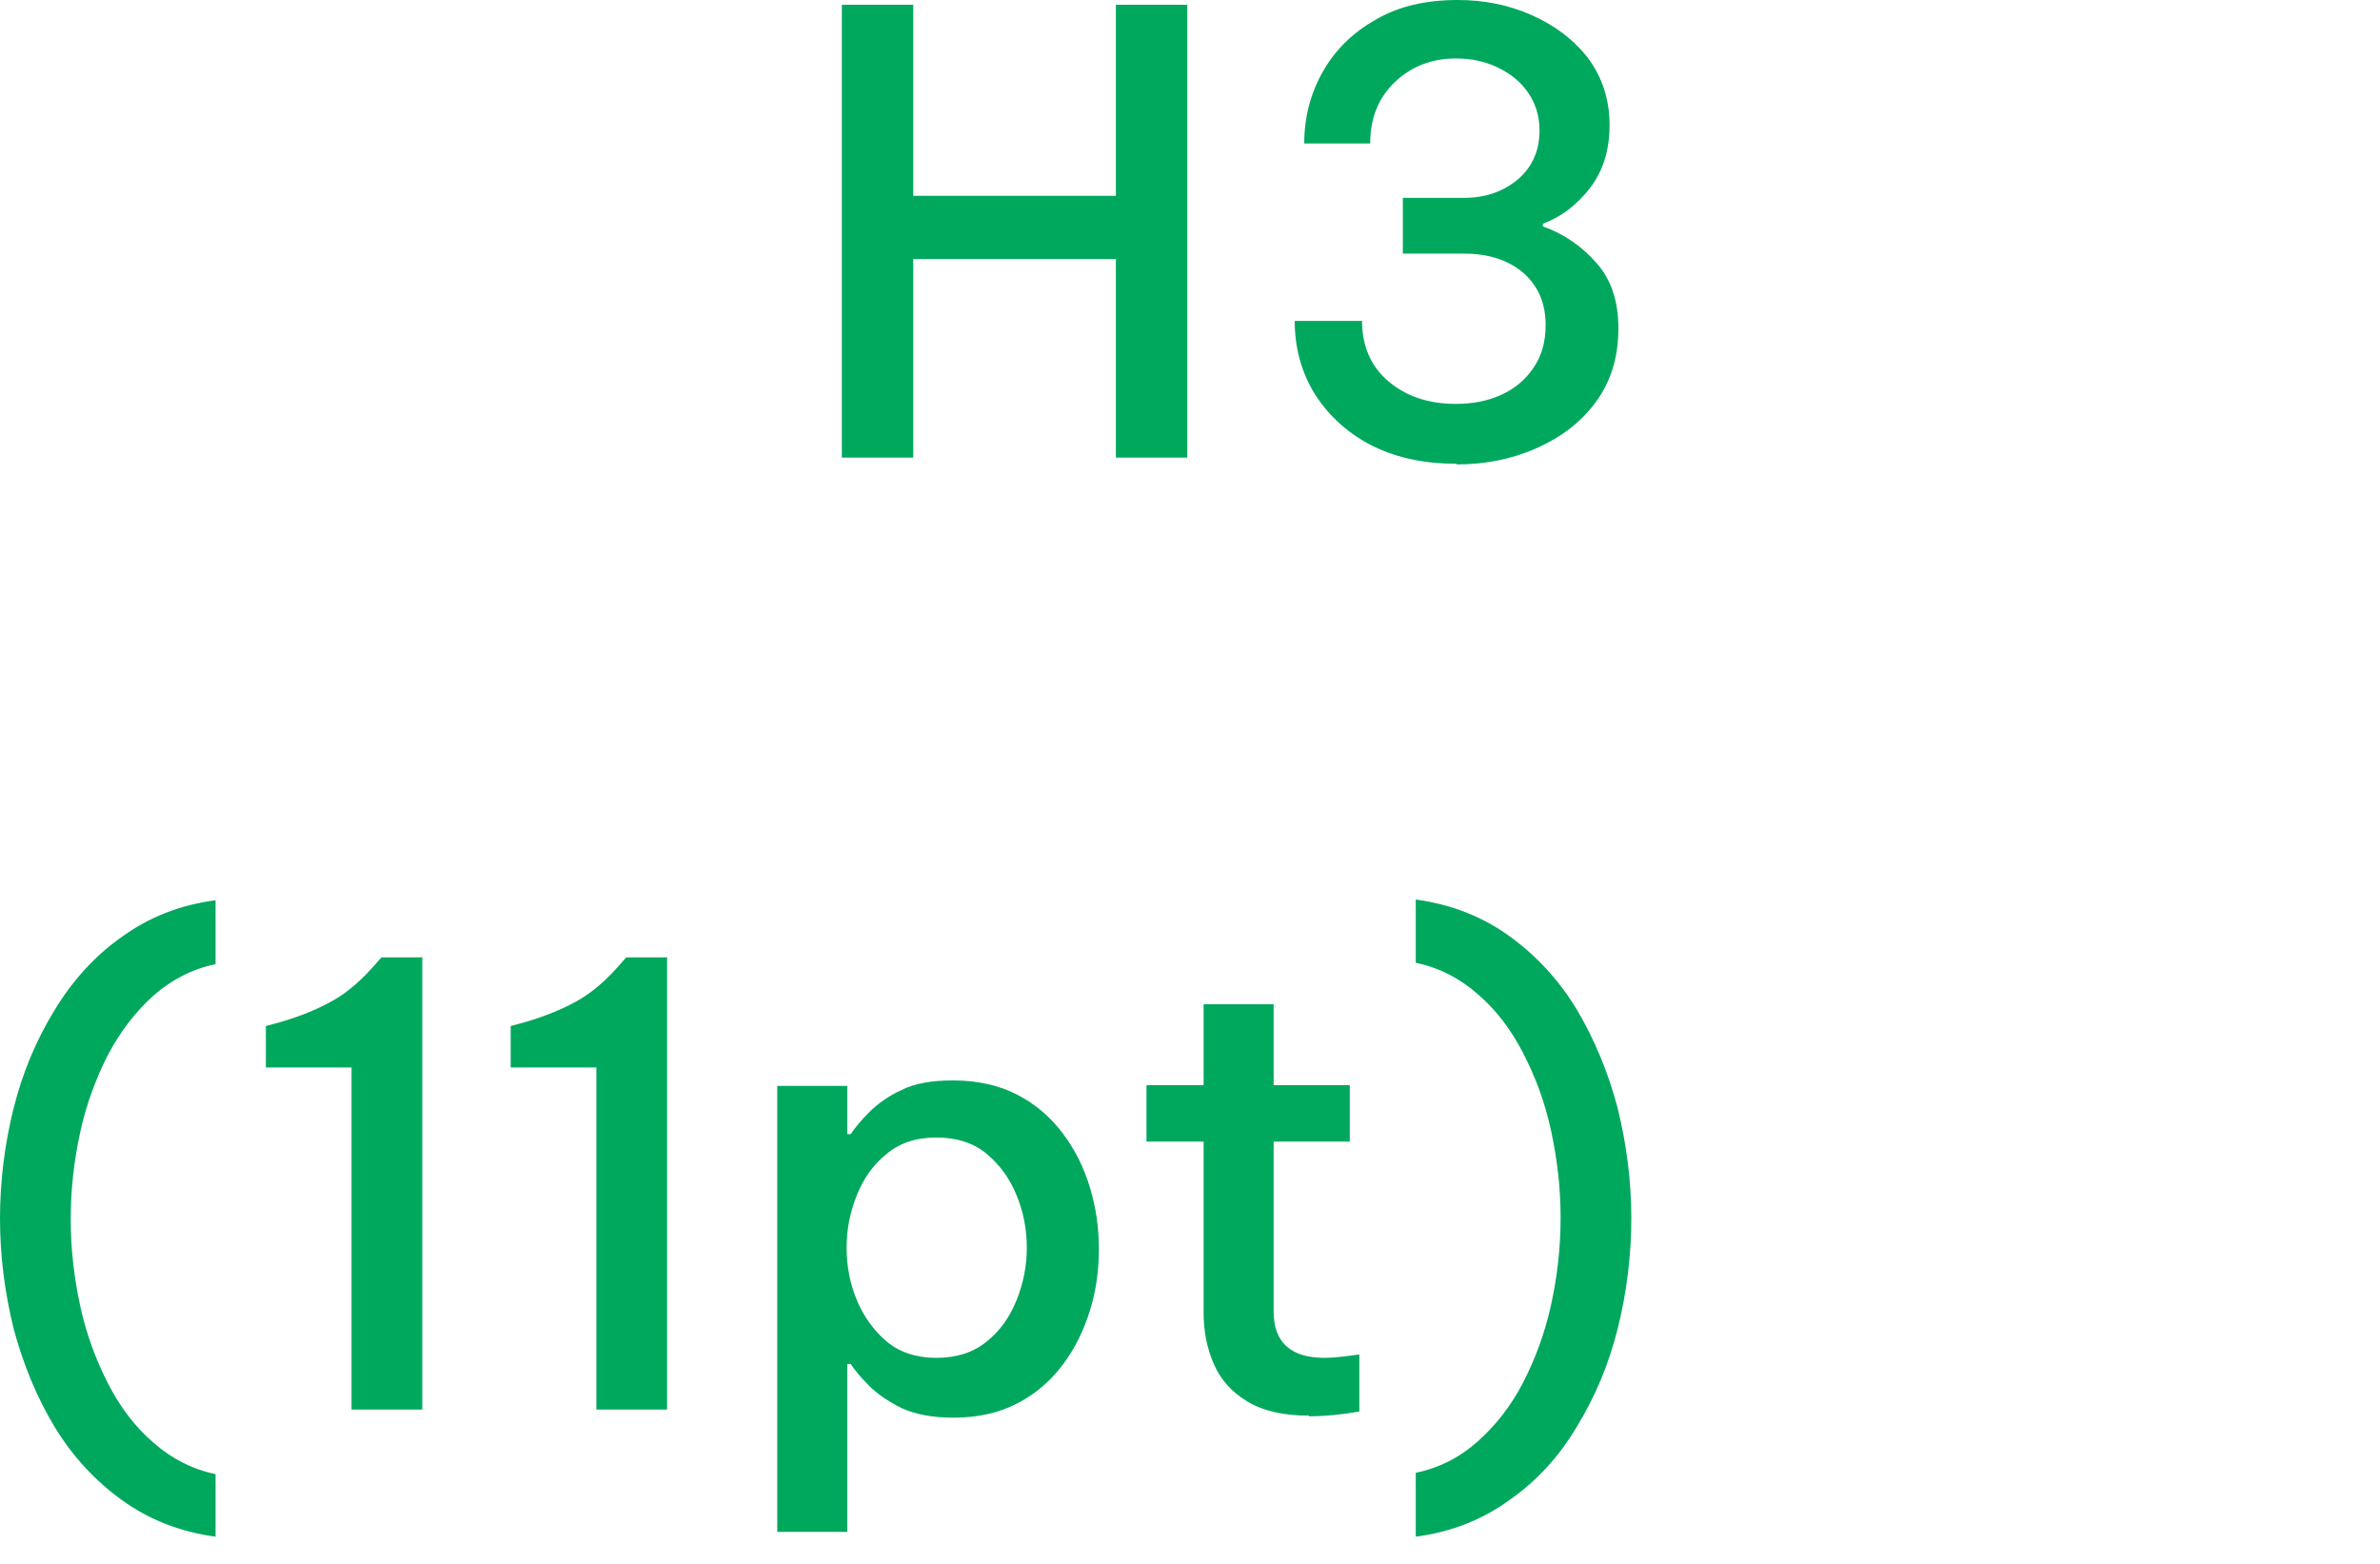
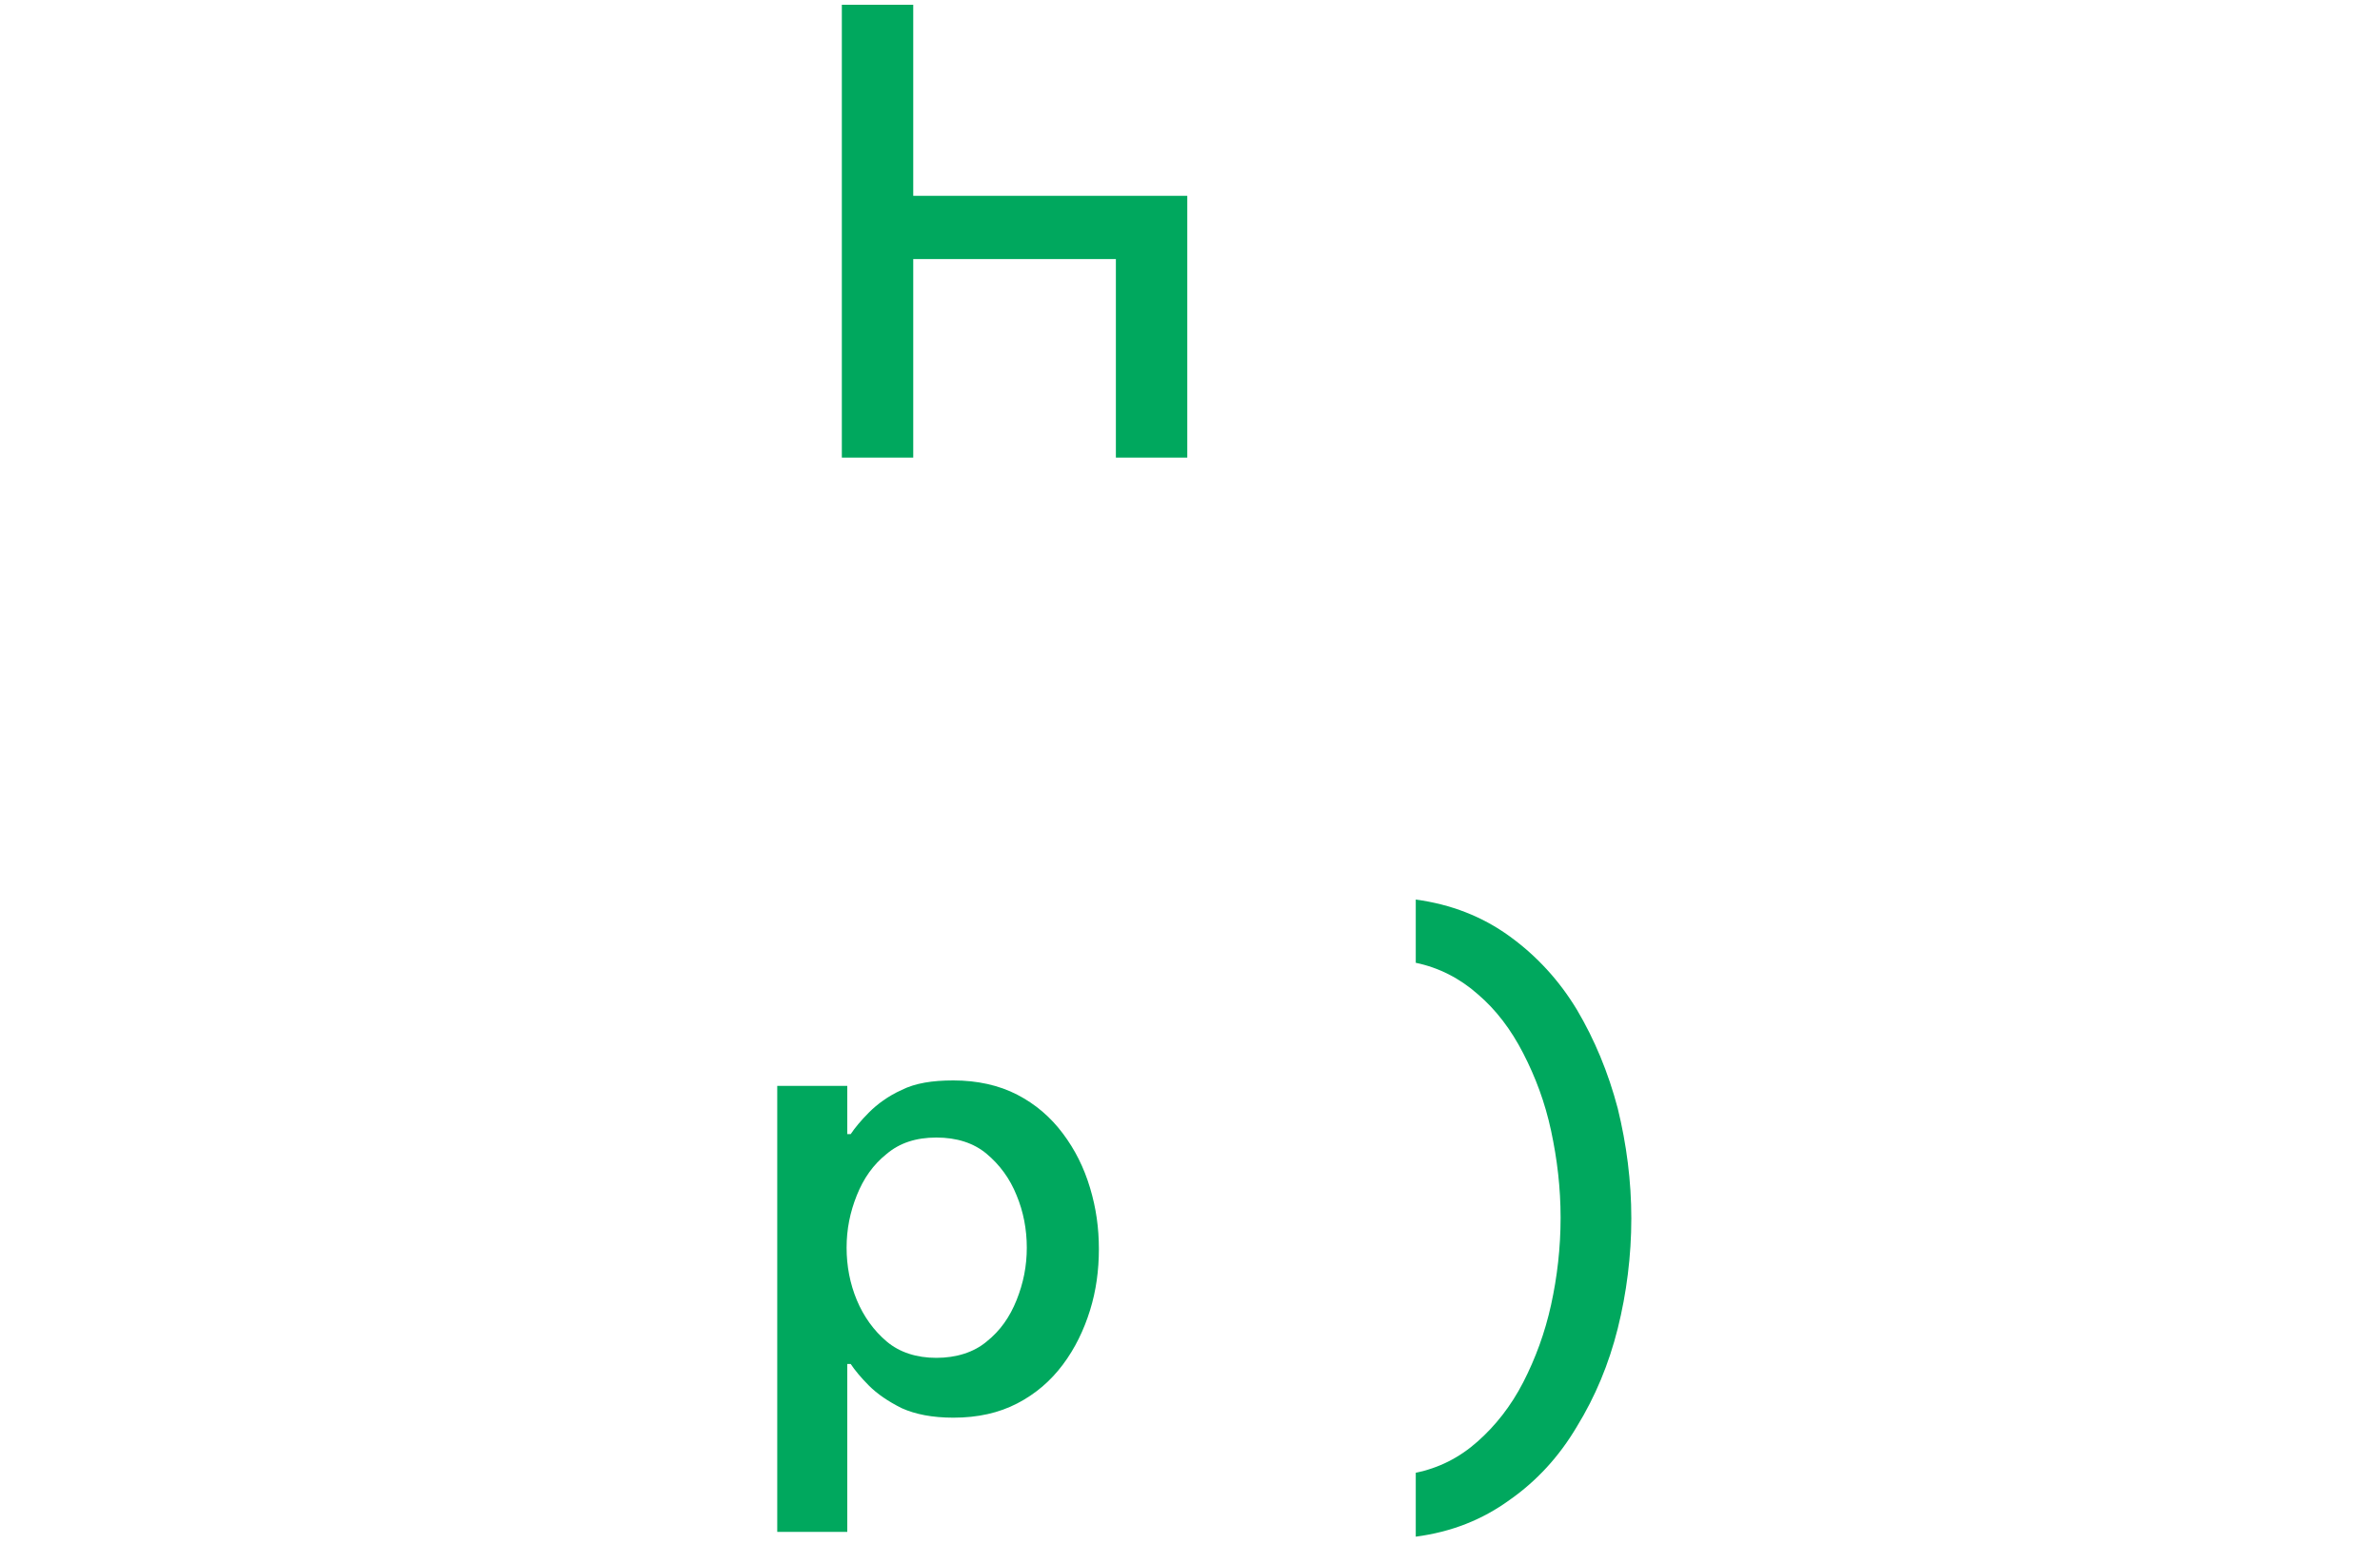
<svg xmlns="http://www.w3.org/2000/svg" fill="none" height="100%" overflow="visible" preserveAspectRatio="none" style="display: block;" viewBox="0 0 35 23" width="100%">
  <g id="Frame 2147220673">
    <g id="Group">
-       <path d="M12.38 6.73V0.07H13.43V2.88H16.41V0.07H17.46V6.73H16.41V3.81H13.43V6.73H12.38Z" fill="#00A85E" id="Vector" />
-       <path d="M21.41 6.82C20.91 6.82 20.49 6.72 20.13 6.53C19.78 6.34 19.51 6.08 19.32 5.77C19.13 5.45 19.04 5.1 19.04 4.72H20.03C20.03 5.09 20.16 5.39 20.42 5.61C20.68 5.83 21.01 5.94 21.41 5.94C21.65 5.94 21.87 5.9 22.07 5.81C22.27 5.72 22.43 5.59 22.55 5.41C22.67 5.24 22.73 5.03 22.73 4.78C22.73 4.46 22.62 4.21 22.41 4.02C22.19 3.83 21.9 3.73 21.53 3.73H20.63V2.91H21.53C21.84 2.91 22.1 2.82 22.32 2.64C22.53 2.46 22.64 2.22 22.64 1.92C22.64 1.7 22.58 1.52 22.47 1.36C22.36 1.2 22.21 1.08 22.02 0.99C21.83 0.9 21.63 0.86 21.41 0.86C21.05 0.86 20.75 0.98 20.51 1.21C20.27 1.44 20.15 1.74 20.15 2.11H19.18C19.18 1.73 19.27 1.38 19.45 1.06C19.63 0.74 19.89 0.48 20.23 0.29C20.57 0.09 20.97 0 21.44 0C21.82 0 22.18 0.07 22.52 0.22C22.86 0.37 23.14 0.58 23.35 0.85C23.56 1.13 23.67 1.46 23.67 1.84C23.67 2.22 23.57 2.52 23.38 2.77C23.18 3.02 22.96 3.19 22.69 3.29V3.33C23 3.44 23.26 3.62 23.48 3.87C23.7 4.12 23.8 4.44 23.8 4.83C23.8 5.25 23.69 5.61 23.47 5.91C23.25 6.21 22.96 6.43 22.6 6.59C22.24 6.75 21.85 6.83 21.43 6.83L21.41 6.82Z" fill="#00A85E" id="Vector_2" />
-       <path d="M3.17 22.6C2.65 22.53 2.19 22.35 1.79 22.06C1.39 21.77 1.06 21.41 0.8 20.98C0.54 20.55 0.34 20.06 0.2 19.54C0.07 19.01 0 18.47 0 17.92C0 17.37 0.07 16.82 0.2 16.3C0.33 15.78 0.53 15.3 0.8 14.86C1.06 14.43 1.39 14.06 1.79 13.78C2.19 13.49 2.64 13.31 3.17 13.24V14.18C2.83 14.25 2.52 14.41 2.26 14.64C2 14.87 1.77 15.17 1.59 15.51C1.41 15.86 1.27 16.24 1.18 16.65C1.09 17.06 1.04 17.49 1.04 17.93C1.04 18.37 1.09 18.79 1.18 19.21C1.27 19.62 1.41 20 1.59 20.35C1.77 20.7 1.99 20.99 2.26 21.22C2.52 21.45 2.83 21.61 3.17 21.68V22.62V22.6Z" fill="#00A85E" id="Vector_3" />
-       <path d="M6.21 14.07V20.73H5.17V15.7H3.91V15.09L4.13 15.03C4.47 14.93 4.74 14.81 4.94 14.69C5.14 14.57 5.34 14.39 5.53 14.17L5.61 14.08H6.2L6.21 14.07Z" fill="#00A85E" id="Vector_4" />
-       <path d="M9.81 14.07V20.73H8.77V15.7H7.51V15.09L7.73 15.03C8.07 14.93 8.34 14.81 8.54 14.69C8.74 14.57 8.94 14.39 9.13 14.17L9.21 14.08H9.8L9.81 14.07Z" fill="#00A85E" id="Vector_5" />
+       <path d="M12.38 6.73V0.07H13.43V2.88H16.41H17.46V6.73H16.41V3.81H13.43V6.73H12.38Z" fill="#00A85E" id="Vector" />
      <path d="M11.43 22.5V15.97H12.46V16.68H12.51C12.57 16.59 12.66 16.48 12.78 16.36C12.9 16.24 13.06 16.12 13.26 16.03C13.46 15.93 13.71 15.89 14.02 15.89C14.37 15.89 14.69 15.96 14.96 16.1C15.23 16.24 15.45 16.43 15.63 16.67C15.81 16.91 15.94 17.17 16.03 17.47C16.12 17.77 16.16 18.06 16.16 18.37C16.16 18.68 16.12 18.98 16.03 19.27C15.94 19.56 15.81 19.83 15.63 20.07C15.45 20.31 15.23 20.5 14.96 20.64C14.69 20.78 14.38 20.85 14.02 20.85C13.71 20.85 13.46 20.8 13.26 20.71C13.06 20.61 12.9 20.5 12.78 20.38C12.66 20.26 12.57 20.15 12.51 20.06H12.46V22.53H11.43V22.5ZM12.45 18.35C12.45 18.62 12.5 18.88 12.6 19.12C12.7 19.36 12.85 19.57 13.04 19.73C13.23 19.89 13.48 19.97 13.77 19.97C14.06 19.97 14.32 19.89 14.51 19.73C14.71 19.57 14.85 19.37 14.95 19.12C15.05 18.87 15.1 18.62 15.1 18.35C15.1 18.08 15.05 17.82 14.95 17.58C14.85 17.33 14.7 17.13 14.51 16.97C14.32 16.81 14.07 16.73 13.77 16.73C13.47 16.73 13.23 16.81 13.04 16.97C12.84 17.13 12.7 17.33 12.6 17.58C12.5 17.83 12.45 18.08 12.45 18.35Z" fill="#00A85E" id="Vector_6" />
-       <path d="M19.25 20.82C18.87 20.82 18.57 20.75 18.34 20.61C18.11 20.47 17.95 20.29 17.85 20.06C17.75 19.83 17.7 19.58 17.7 19.31V16.79H16.86V15.96H17.7V14.77H18.73V15.96H19.85V16.79H18.73V19.29C18.73 19.74 18.98 19.97 19.48 19.97C19.61 19.97 19.78 19.95 19.99 19.92V20.76C19.7 20.81 19.45 20.83 19.25 20.83V20.82Z" fill="#00A85E" id="Vector_7" />
      <path d="M20.82 13.23C21.34 13.3 21.8 13.48 22.2 13.77C22.6 14.06 22.93 14.42 23.19 14.85C23.45 15.29 23.65 15.77 23.79 16.3C23.92 16.83 23.99 17.37 23.99 17.92C23.99 18.47 23.92 19.02 23.79 19.54C23.66 20.06 23.46 20.54 23.19 20.98C22.93 21.42 22.6 21.78 22.2 22.06C21.8 22.35 21.35 22.53 20.82 22.6V21.66C21.16 21.59 21.46 21.44 21.73 21.2C21.99 20.97 22.22 20.68 22.4 20.33C22.58 19.98 22.72 19.6 22.81 19.19C22.9 18.78 22.95 18.35 22.95 17.91C22.95 17.47 22.9 17.05 22.81 16.63C22.72 16.21 22.58 15.84 22.4 15.49C22.22 15.14 22 14.85 21.73 14.62C21.47 14.39 21.16 14.23 20.82 14.16V13.22V13.23Z" fill="#00A85E" id="Vector_8" />
    </g>
  </g>
</svg>